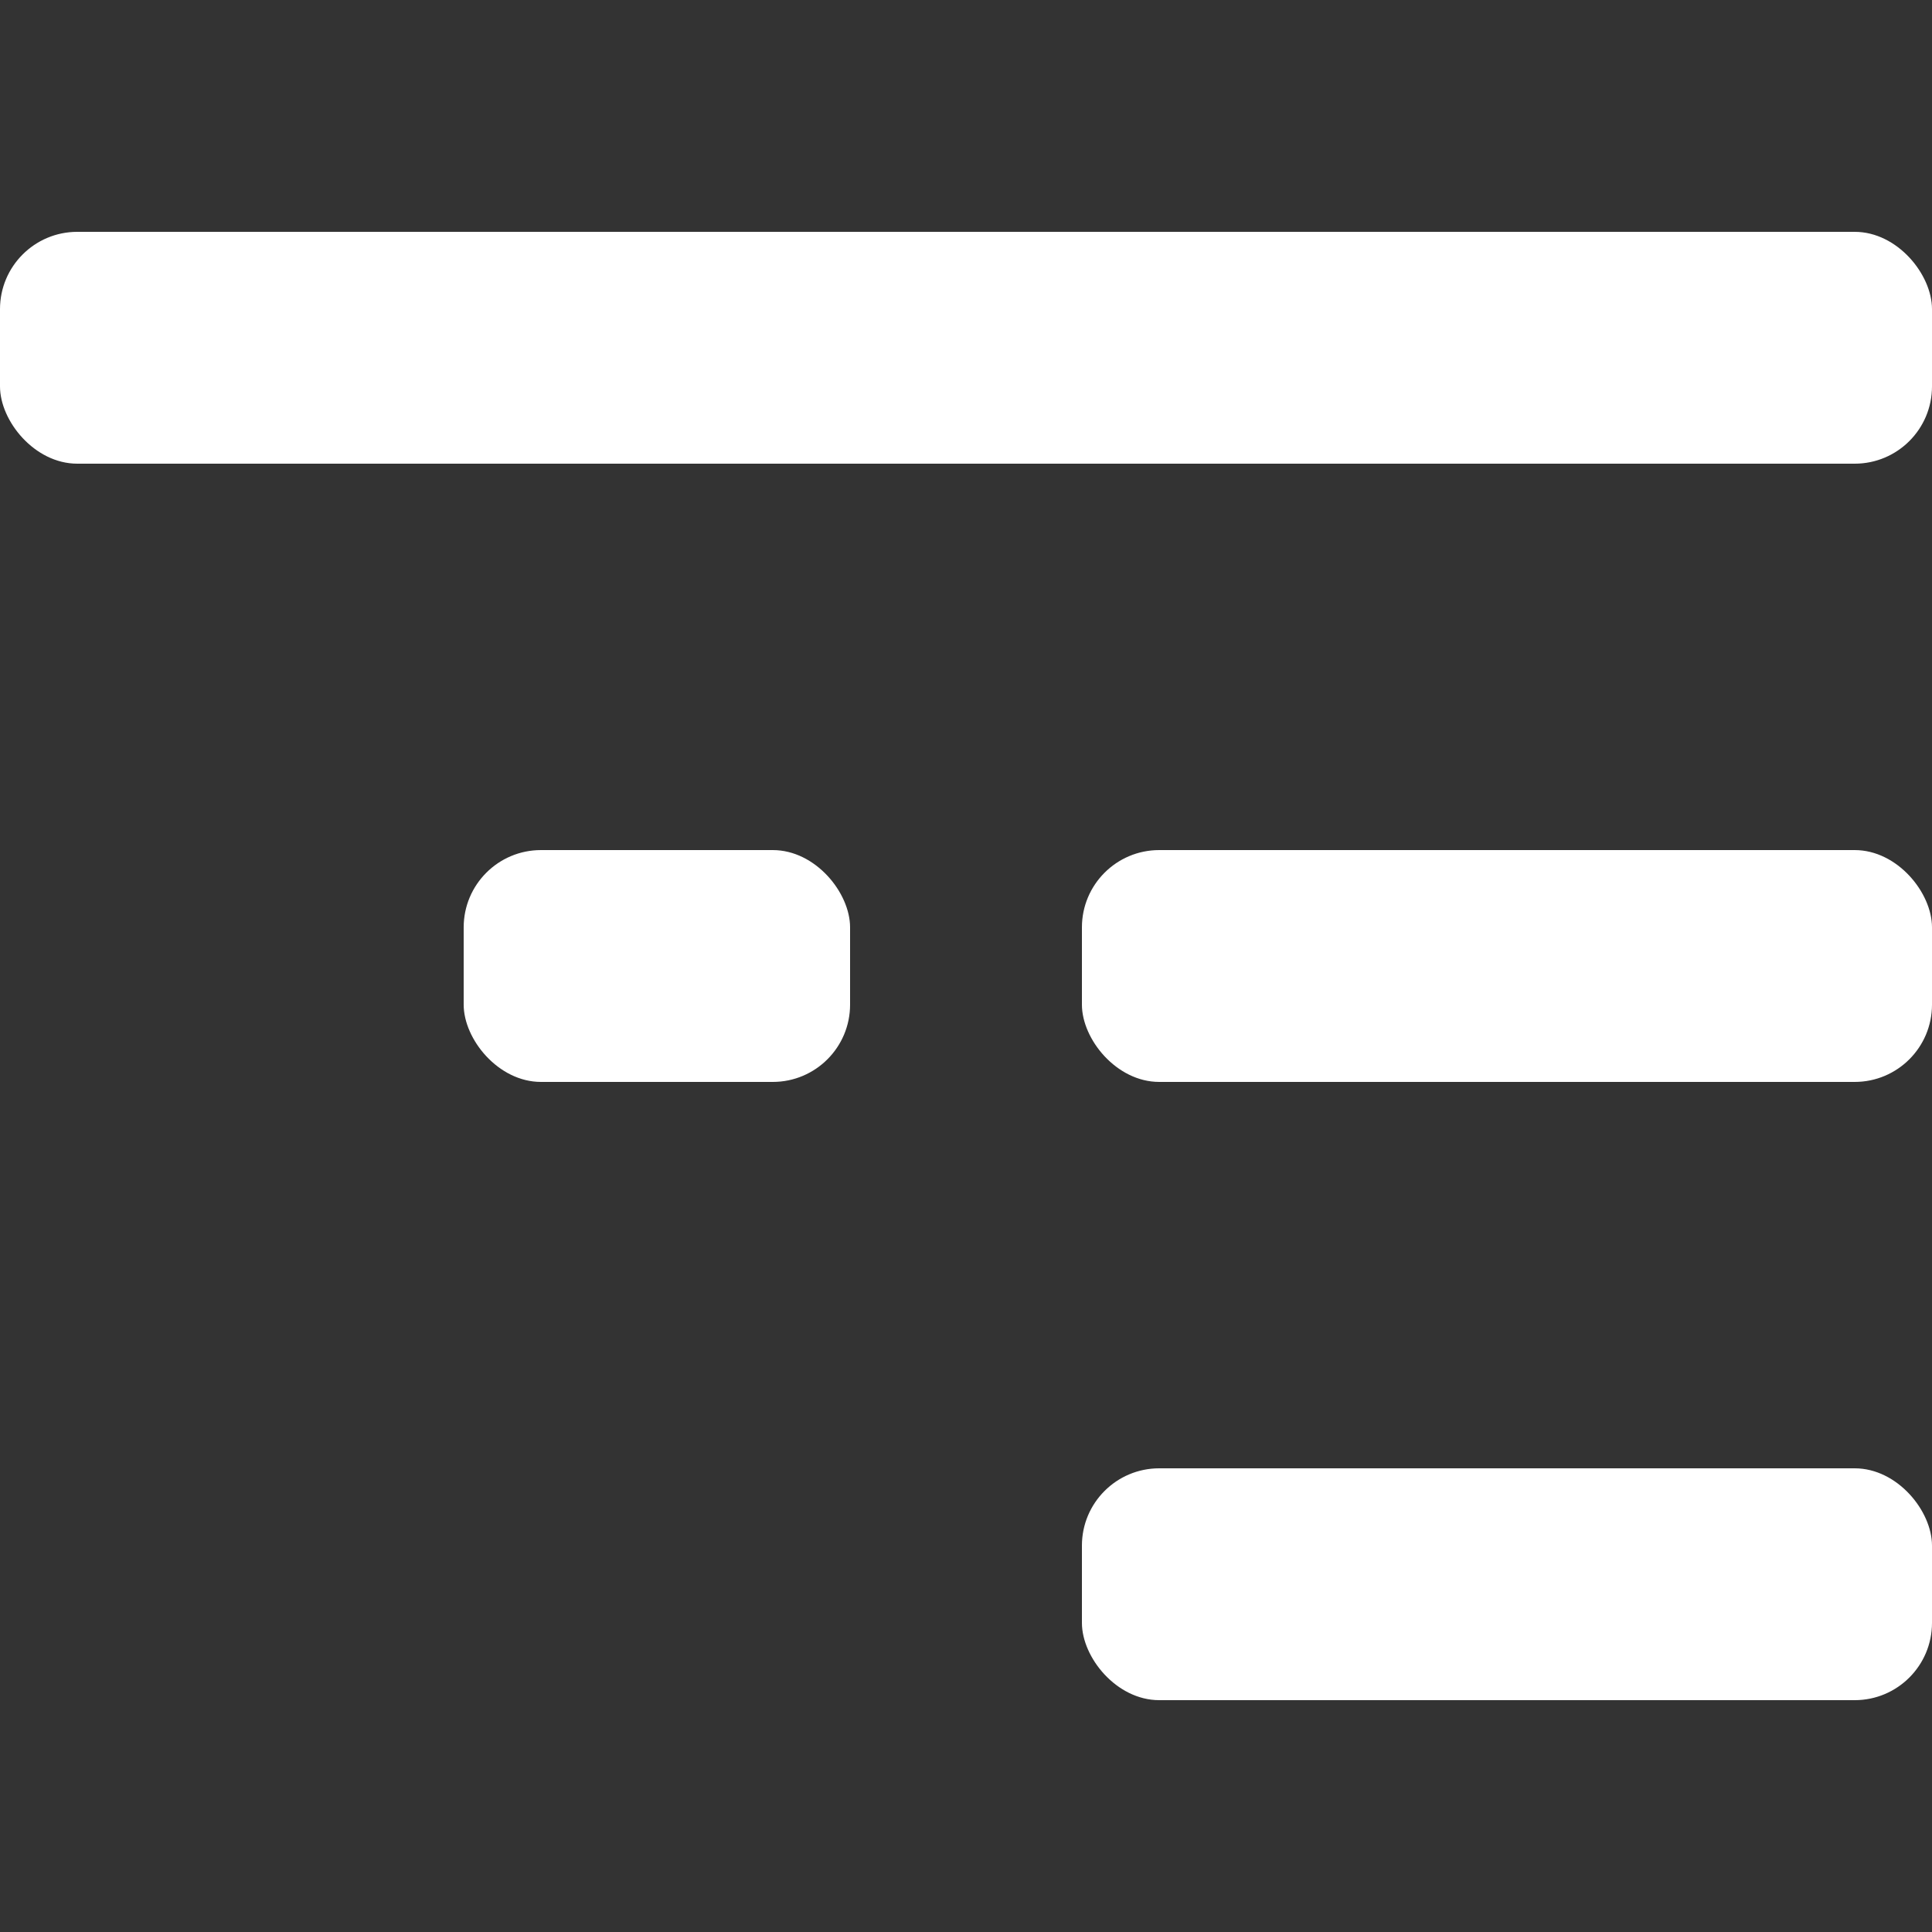
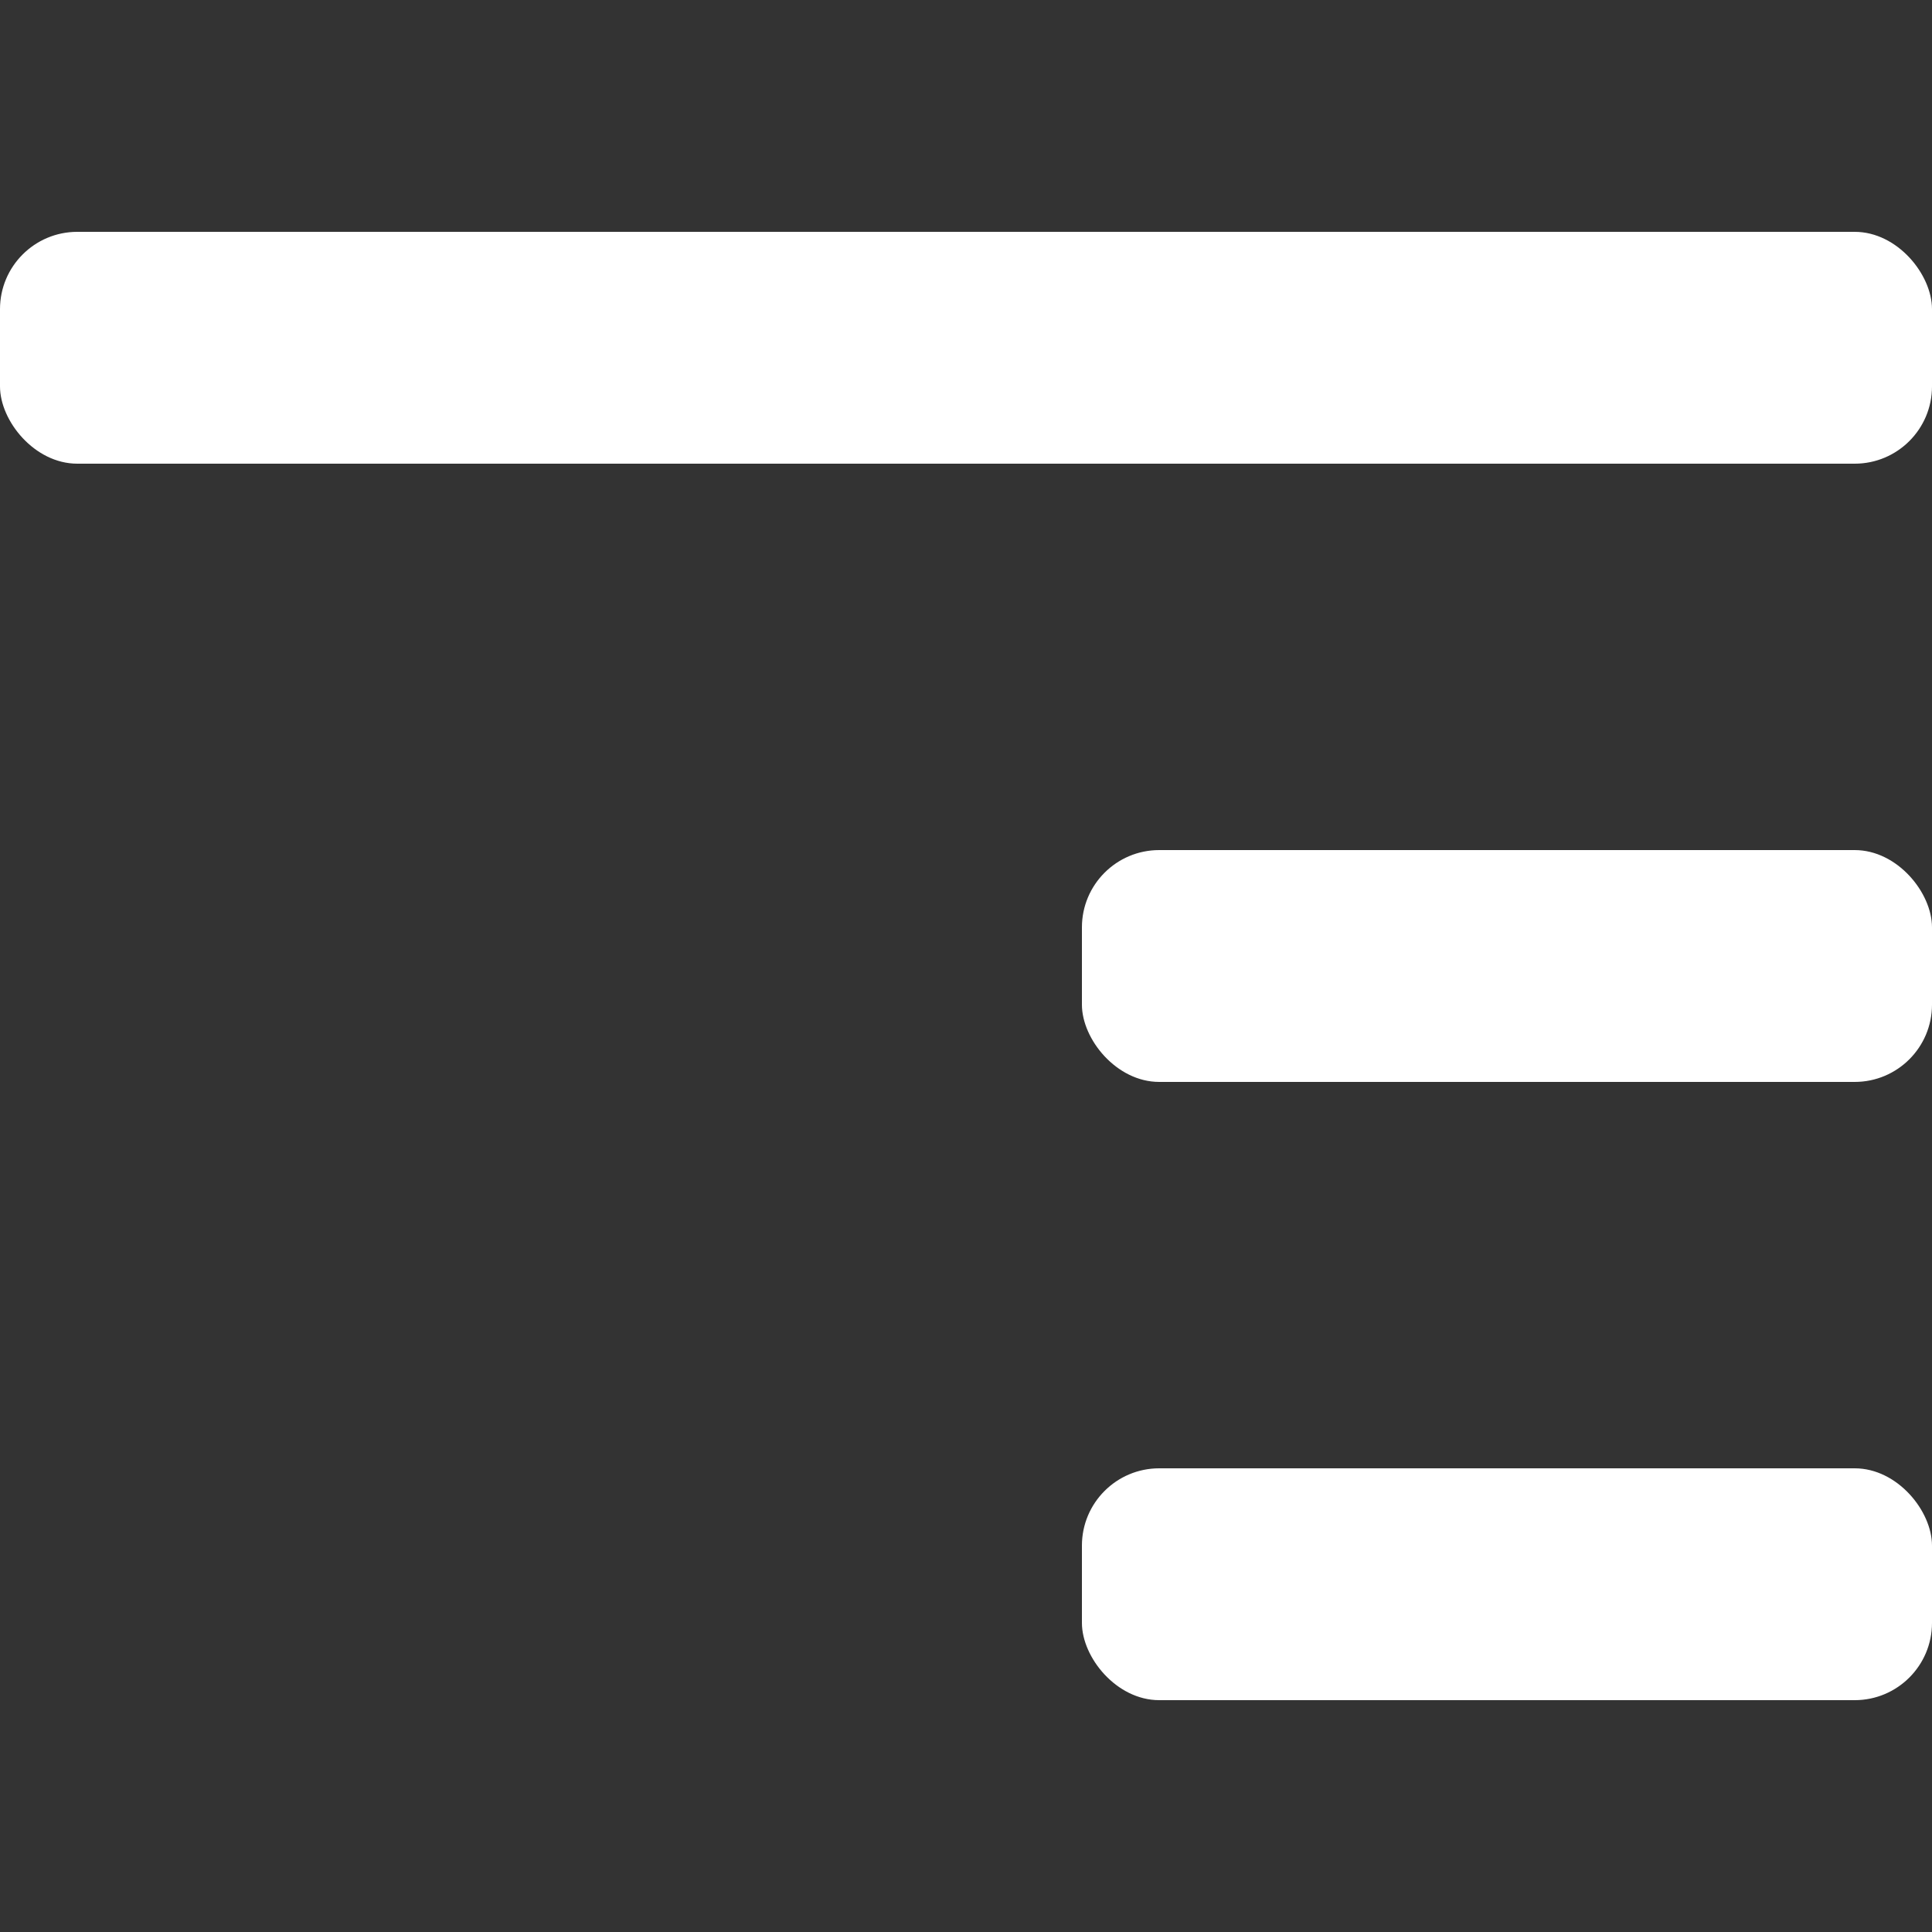
<svg xmlns="http://www.w3.org/2000/svg" width="25" height="25" viewBox="0 0 25 25" fill="none">
  <rect x="0" y="0" width="25" height="25" fill="#333333" stroke="none" />
  <rect y="3" width="25" height="3" rx="1" fill="white" />
  <rect x="14" y="19" width="11" height="3" rx="1" fill="white" />
  <rect x="14" y="11" width="11" height="3" rx="1" fill="white" />
-   <rect x="6" y="11" width="5" height="3" rx="1" fill="white" />
</svg>